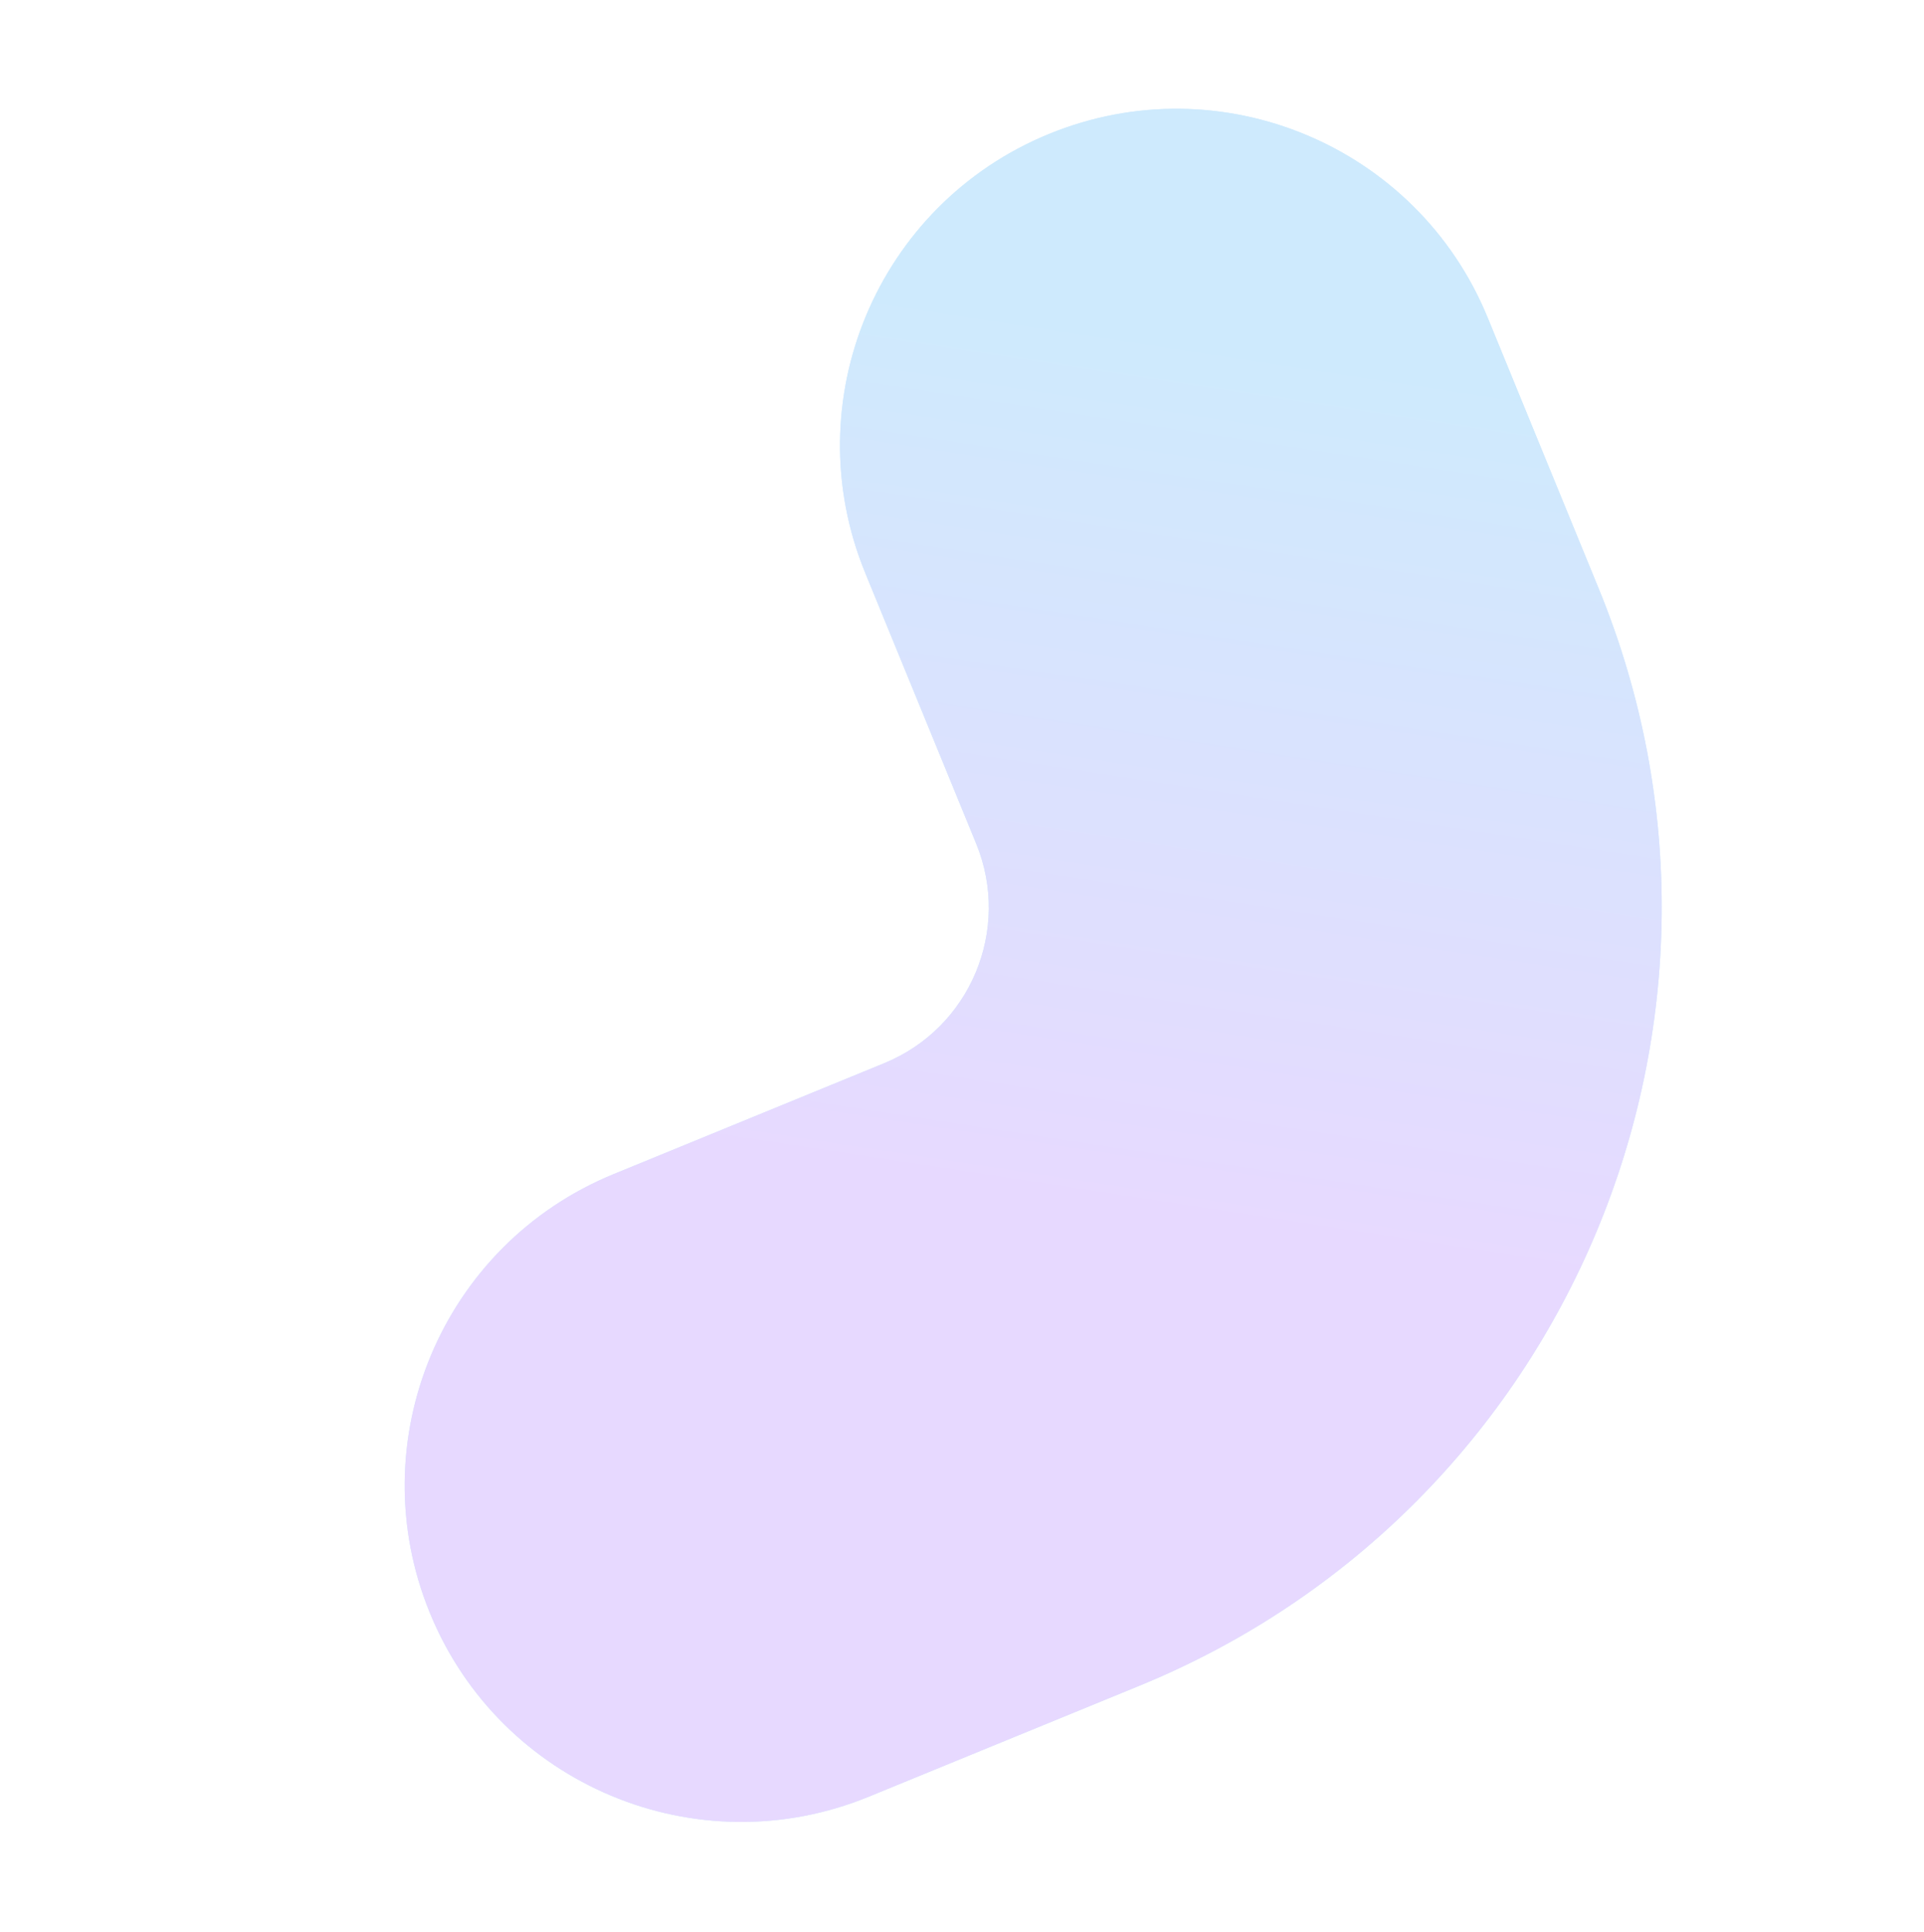
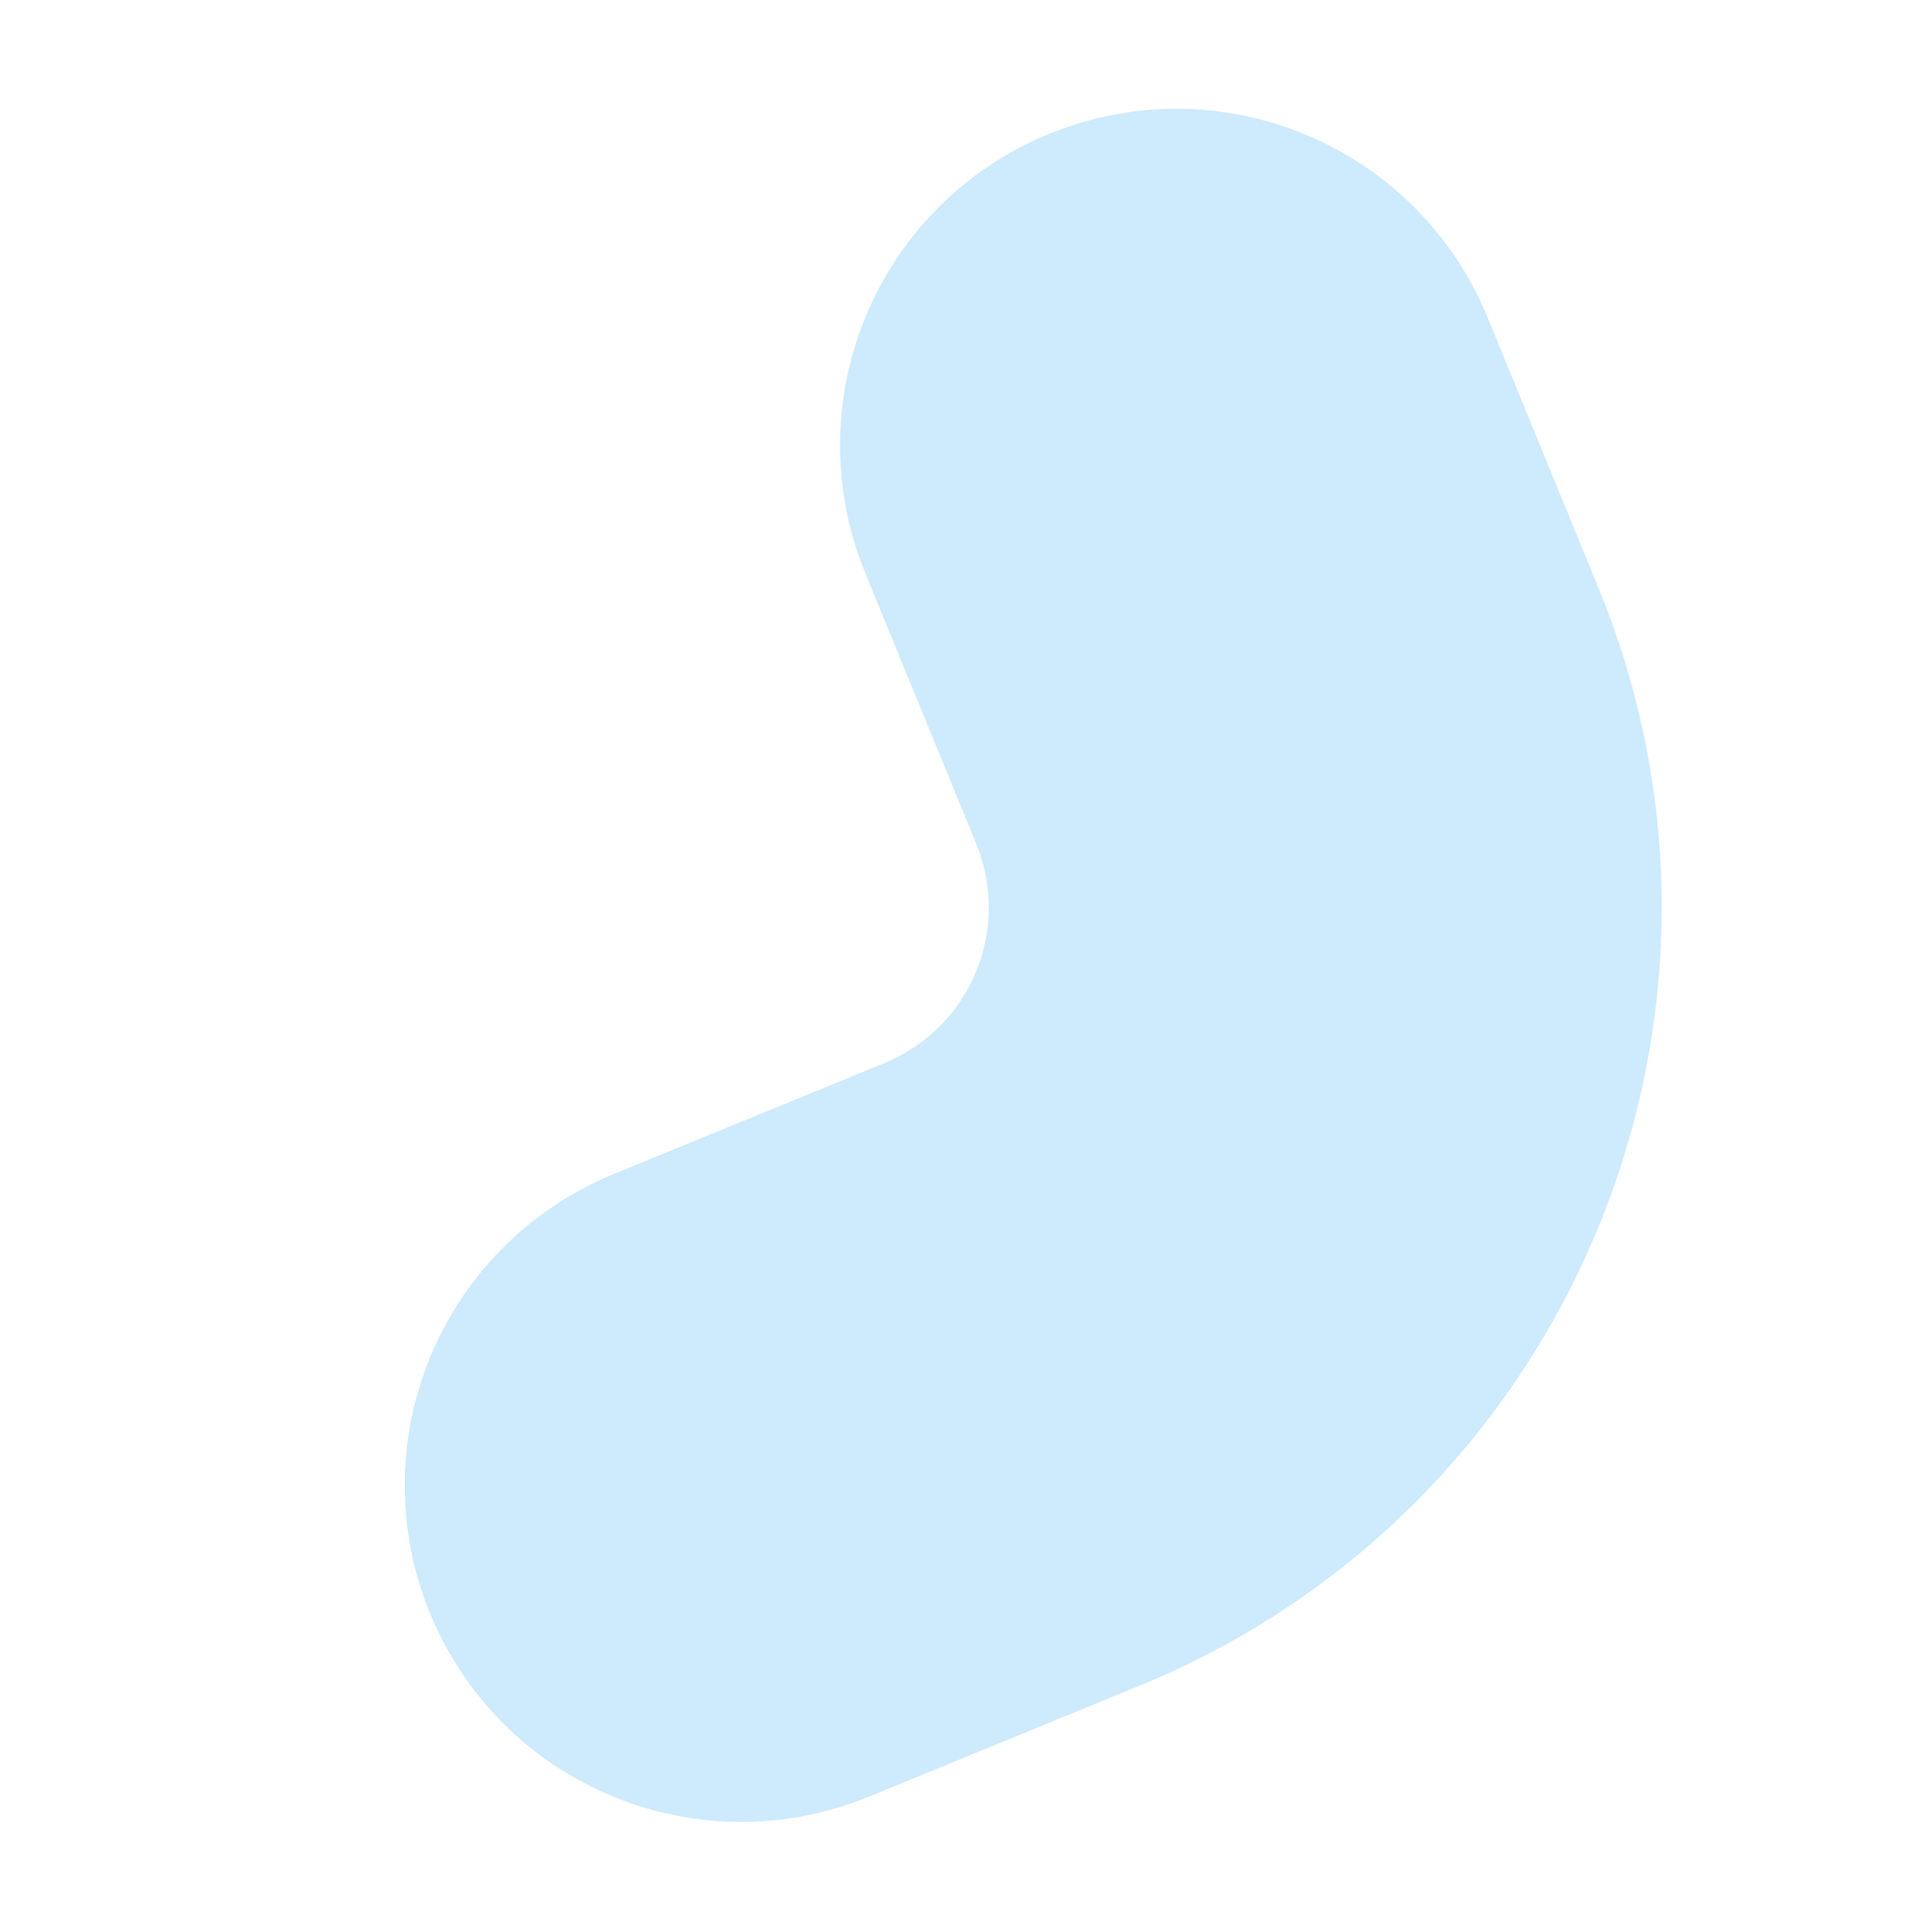
<svg xmlns="http://www.w3.org/2000/svg" width="250" height="251" viewBox="0 0 250 251" fill="none">
  <g opacity="0.3">
    <path fill-rule="evenodd" clip-rule="evenodd" d="M55.86 209.558C46.706 187.222 57.391 161.695 79.727 152.54L114.911 138.12C126.079 133.543 131.422 120.779 126.845 109.611L112.424 74.426C103.27 52.091 113.955 26.563 136.291 17.409C158.626 8.254 184.154 18.94 193.308 41.275L207.729 76.46C230.615 132.299 203.901 196.118 148.062 219.004L112.878 233.425C90.542 242.579 65.014 231.893 55.86 209.558Z" fill="#5CB9F7" />
-     <path fill-rule="evenodd" clip-rule="evenodd" d="M55.86 209.558C46.706 187.222 57.391 161.695 79.727 152.54L114.911 138.12C126.079 133.543 131.422 120.779 126.845 109.611L112.424 74.426C103.27 52.091 113.955 26.563 136.291 17.409C158.626 8.254 184.154 18.94 193.308 41.275L207.729 76.46C230.615 132.299 203.901 196.118 148.062 219.004L112.878 233.425C90.542 242.579 65.014 231.893 55.86 209.558Z" fill="url(#paint0_linear)" />
  </g>
  <defs>
    <linearGradient id="paint0_linear" x1="180.983" y1="48.976" x2="164.181" y2="159.073" gradientUnits="userSpaceOnUse">
      <stop stop-color="#5CB9F7" />
      <stop offset="1" stop-color="#AE81FF" />
    </linearGradient>
  </defs>
</svg>